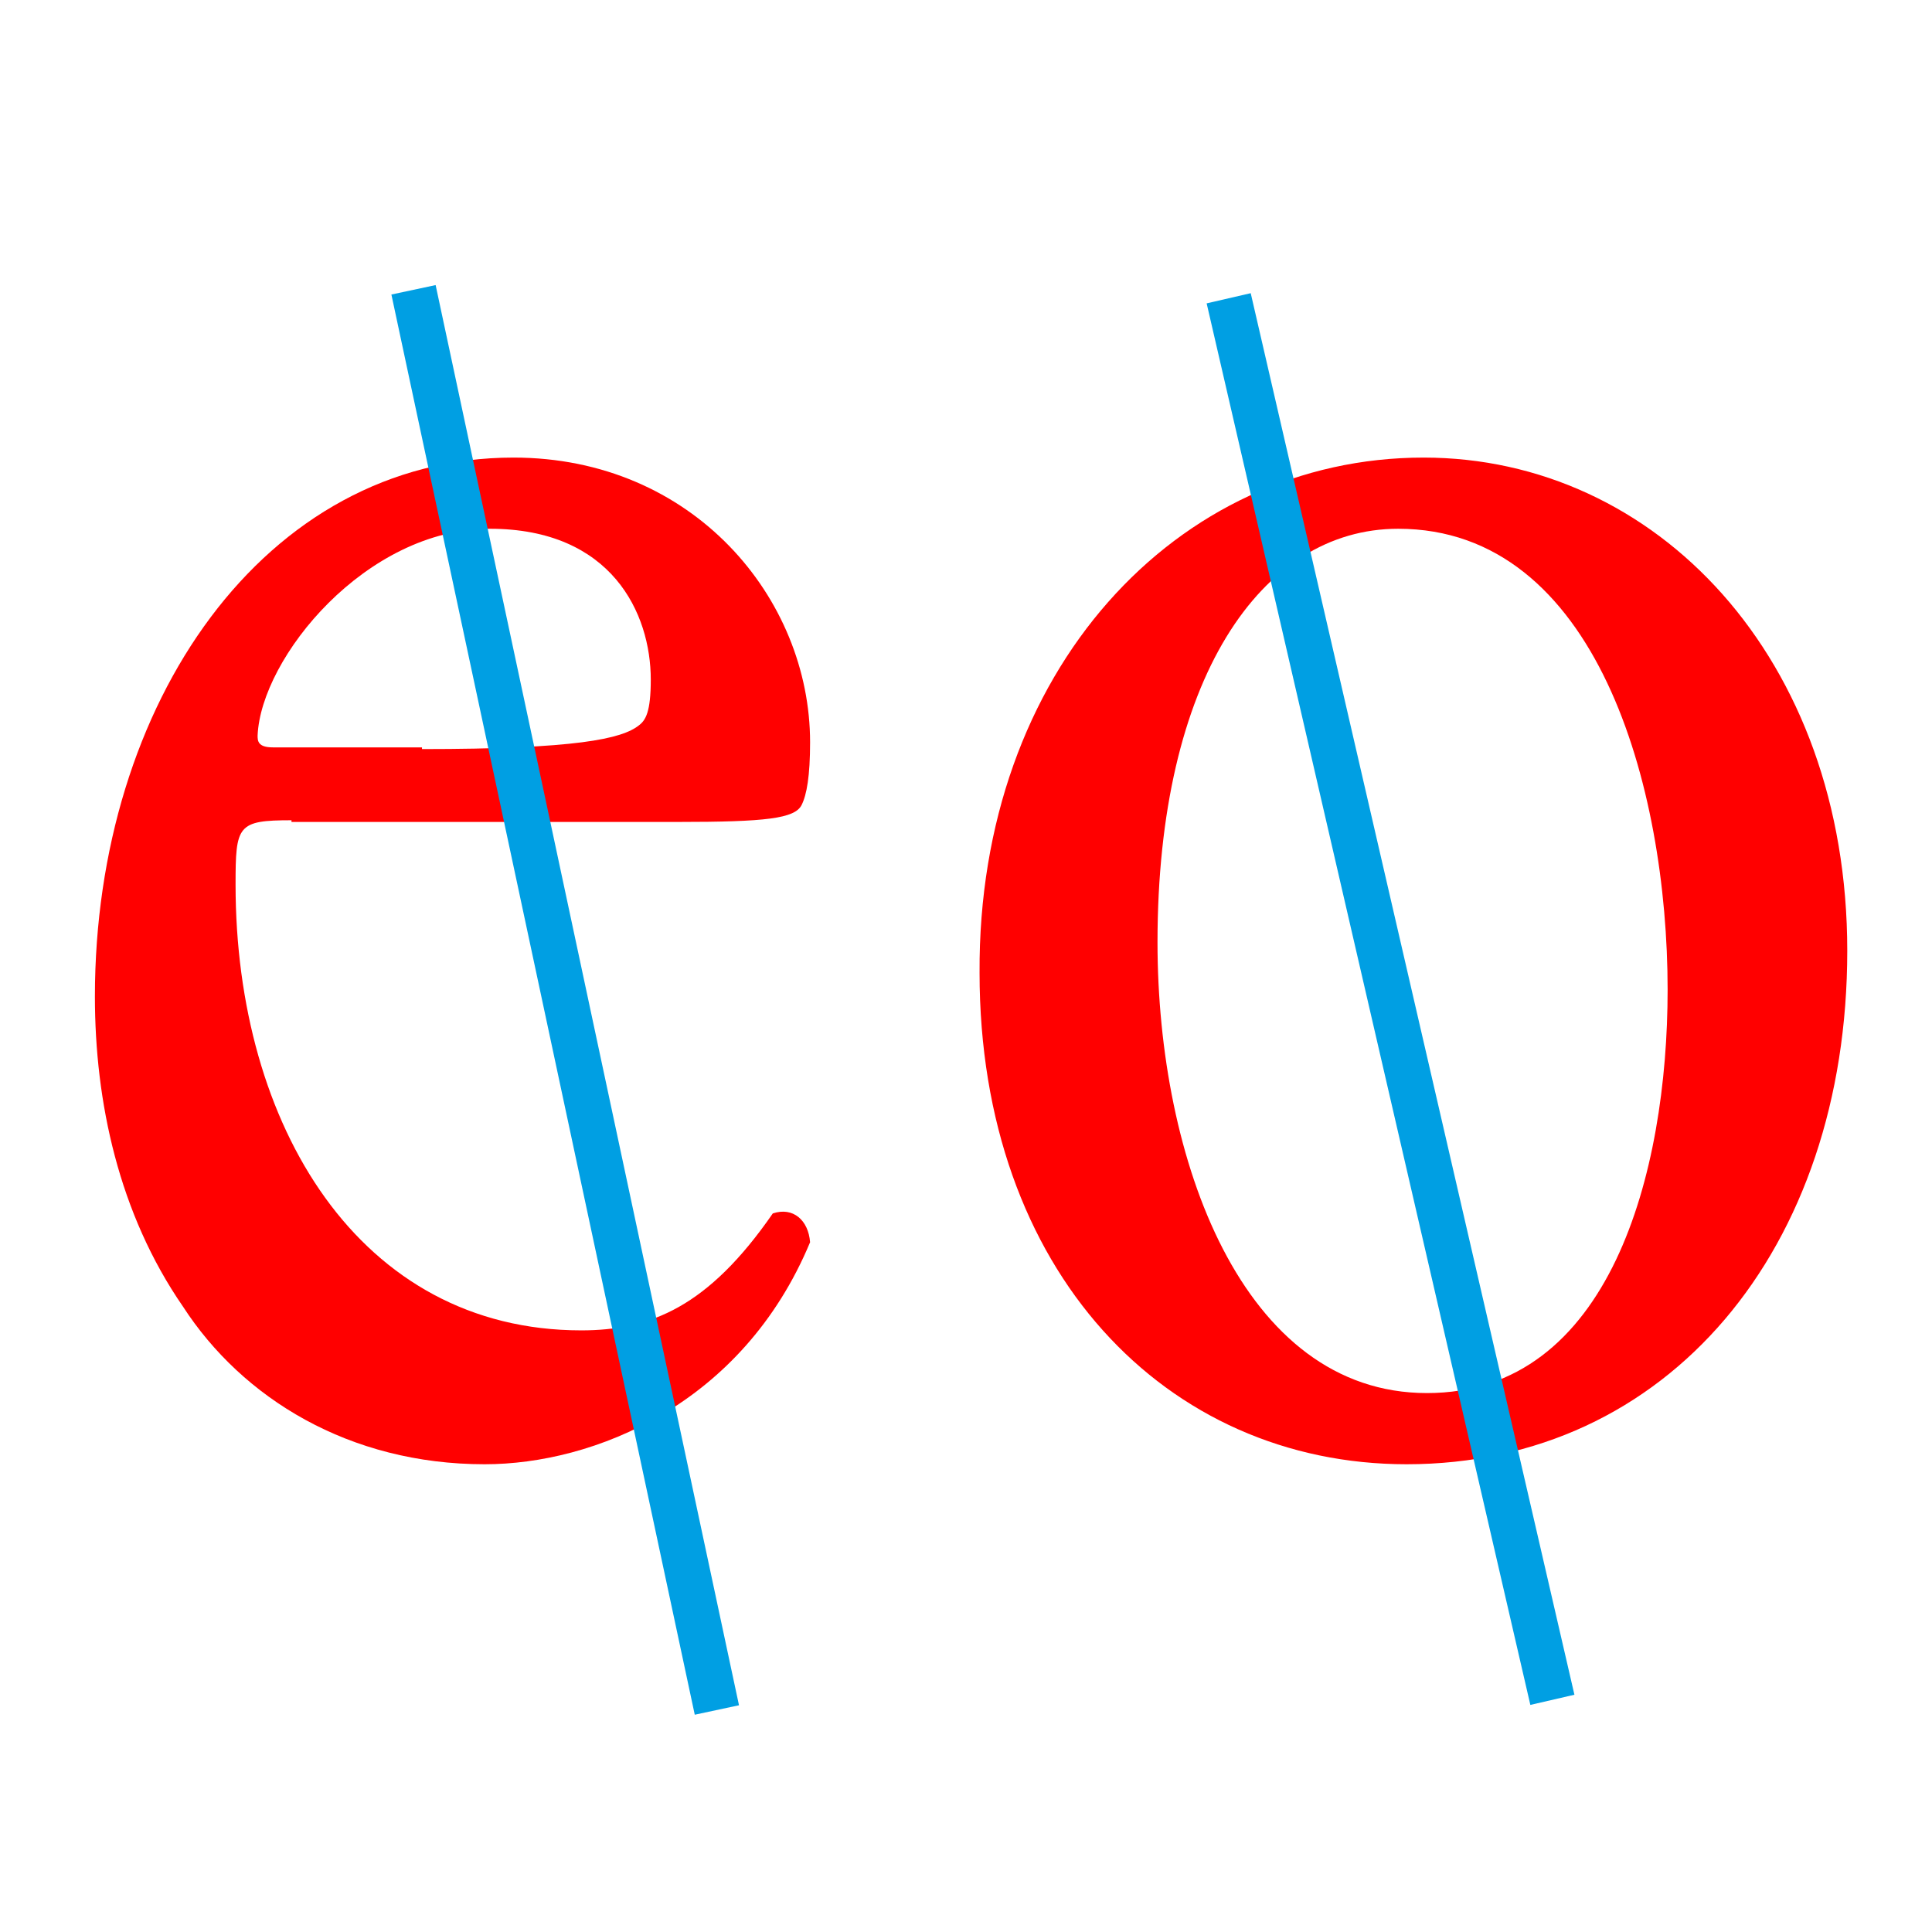
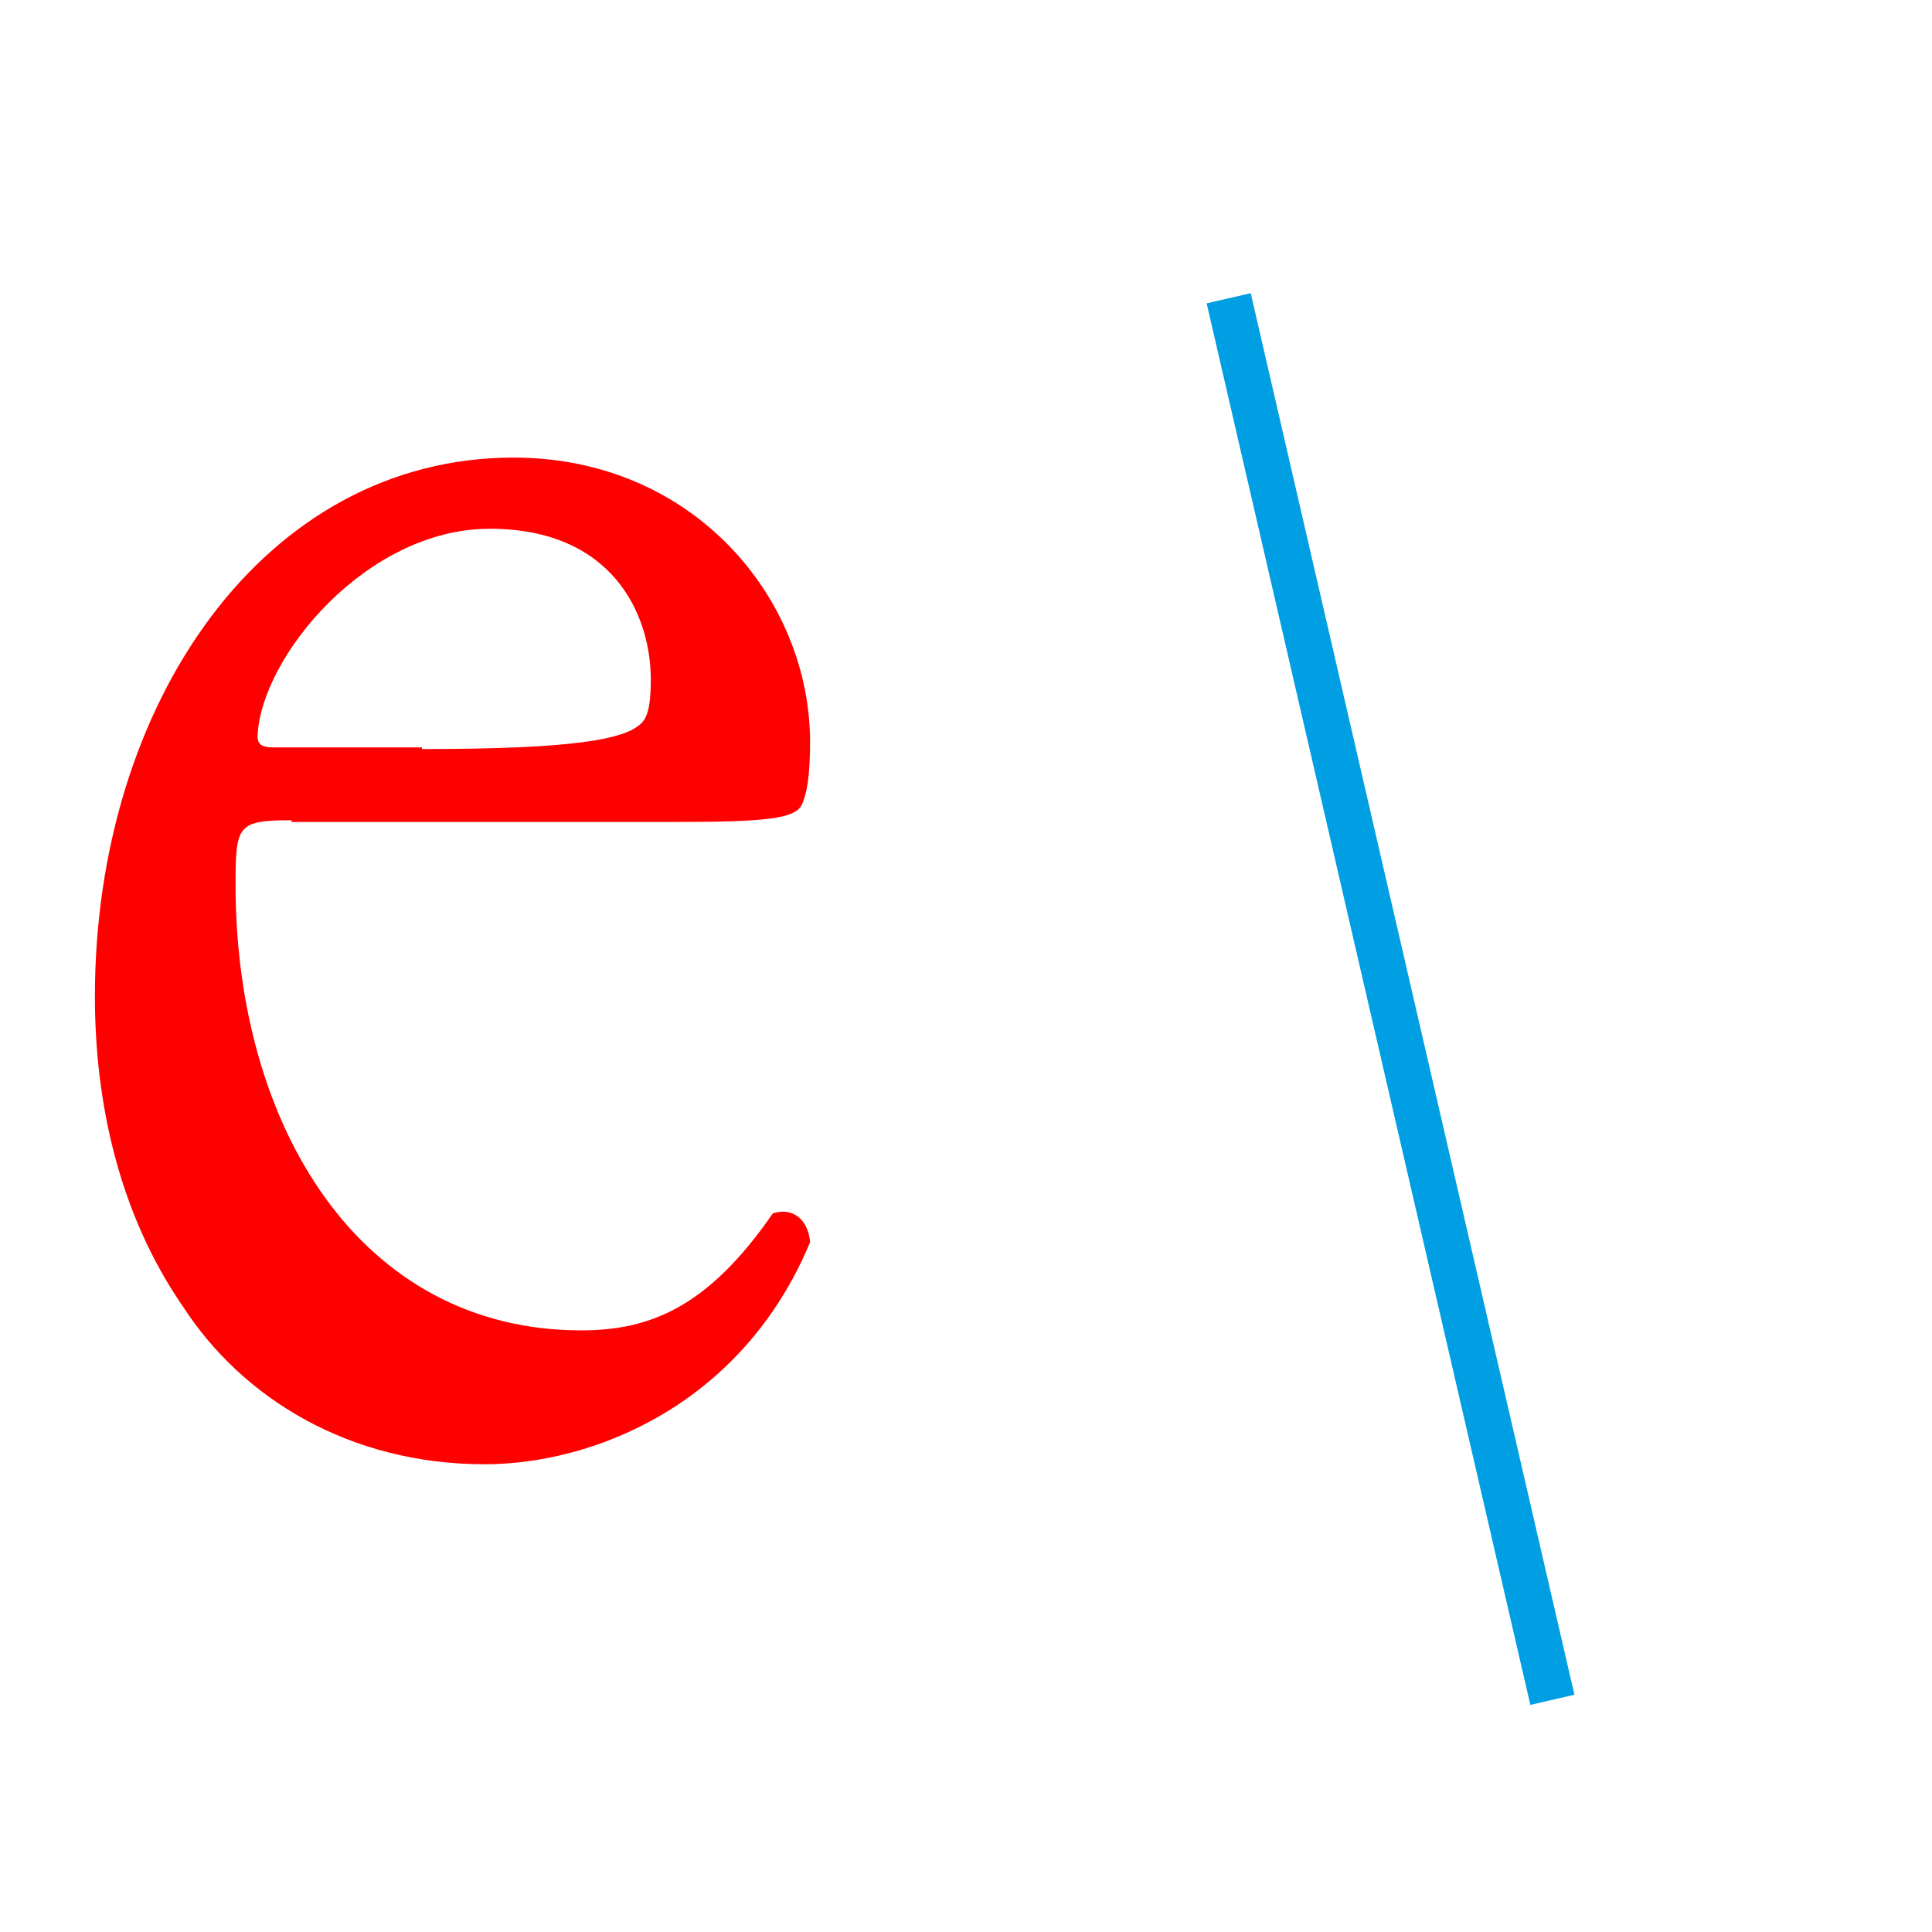
<svg xmlns="http://www.w3.org/2000/svg" version="1.1" id="Calque_1" x="0px" y="0px" viewBox="0 0 114 114" enable-background="new 0 0 114 114" xml:space="preserve">
  <g>
    <path fill="#FF0000" d="M17.2,48.4c-3.2,0-3.3,0.3-3.3,3.8c0,14.2,7.3,26.3,20.4,26.3c4.1,0,7.5-1.4,11.3-6.9   c1.2-0.4,2.1,0.4,2.2,1.7C43.8,82.9,35,86.4,28.6,86.4c-8,0-14.3-3.9-17.8-9.3C7,71.6,5.6,65,5.6,58.8c0-17.3,10-31.8,24.7-31.8   c10.6,0,17.5,8.3,17.5,16.8c0,2-0.2,3.1-0.5,3.7c-0.4,0.8-2.1,1-7.3,1H17.2z M24.9,44.2c9.1,0,11.8-0.6,12.8-1.4   c0.4-0.3,0.7-0.8,0.7-2.7c0-3.9-2.3-8.9-9.5-8.9c-7.3,0-13.5,7.6-13.7,12.2c0,0.3,0,0.7,0.9,0.7H24.9z" />
-     <path fill="#FF0000" d="M109,56.1c0,17.6-10.6,30.3-26,30.3c-14.2,0-25.2-11.4-25.2-29C57.7,39.6,69.4,27,84,27   C97.7,27,109,38.8,109,56.1z M82.5,31.2c-8.1,0-14.2,8.9-14.2,24.4c0,12.8,5,26.6,15.9,26.6c10.8,0,14.2-13,14.2-23.8   C98.4,46.4,94.2,31.2,82.5,31.2z" />
  </g>
-   <line fill="none" stroke="#009FE3" stroke-width="2.669" x1="24.4" y1="17.1" x2="42.3" y2="100.9" />
  <line fill="none" stroke="#009FE3" stroke-width="2.669" x1="72.5" y1="17.6" x2="91.6" y2="100.3" />
</svg>